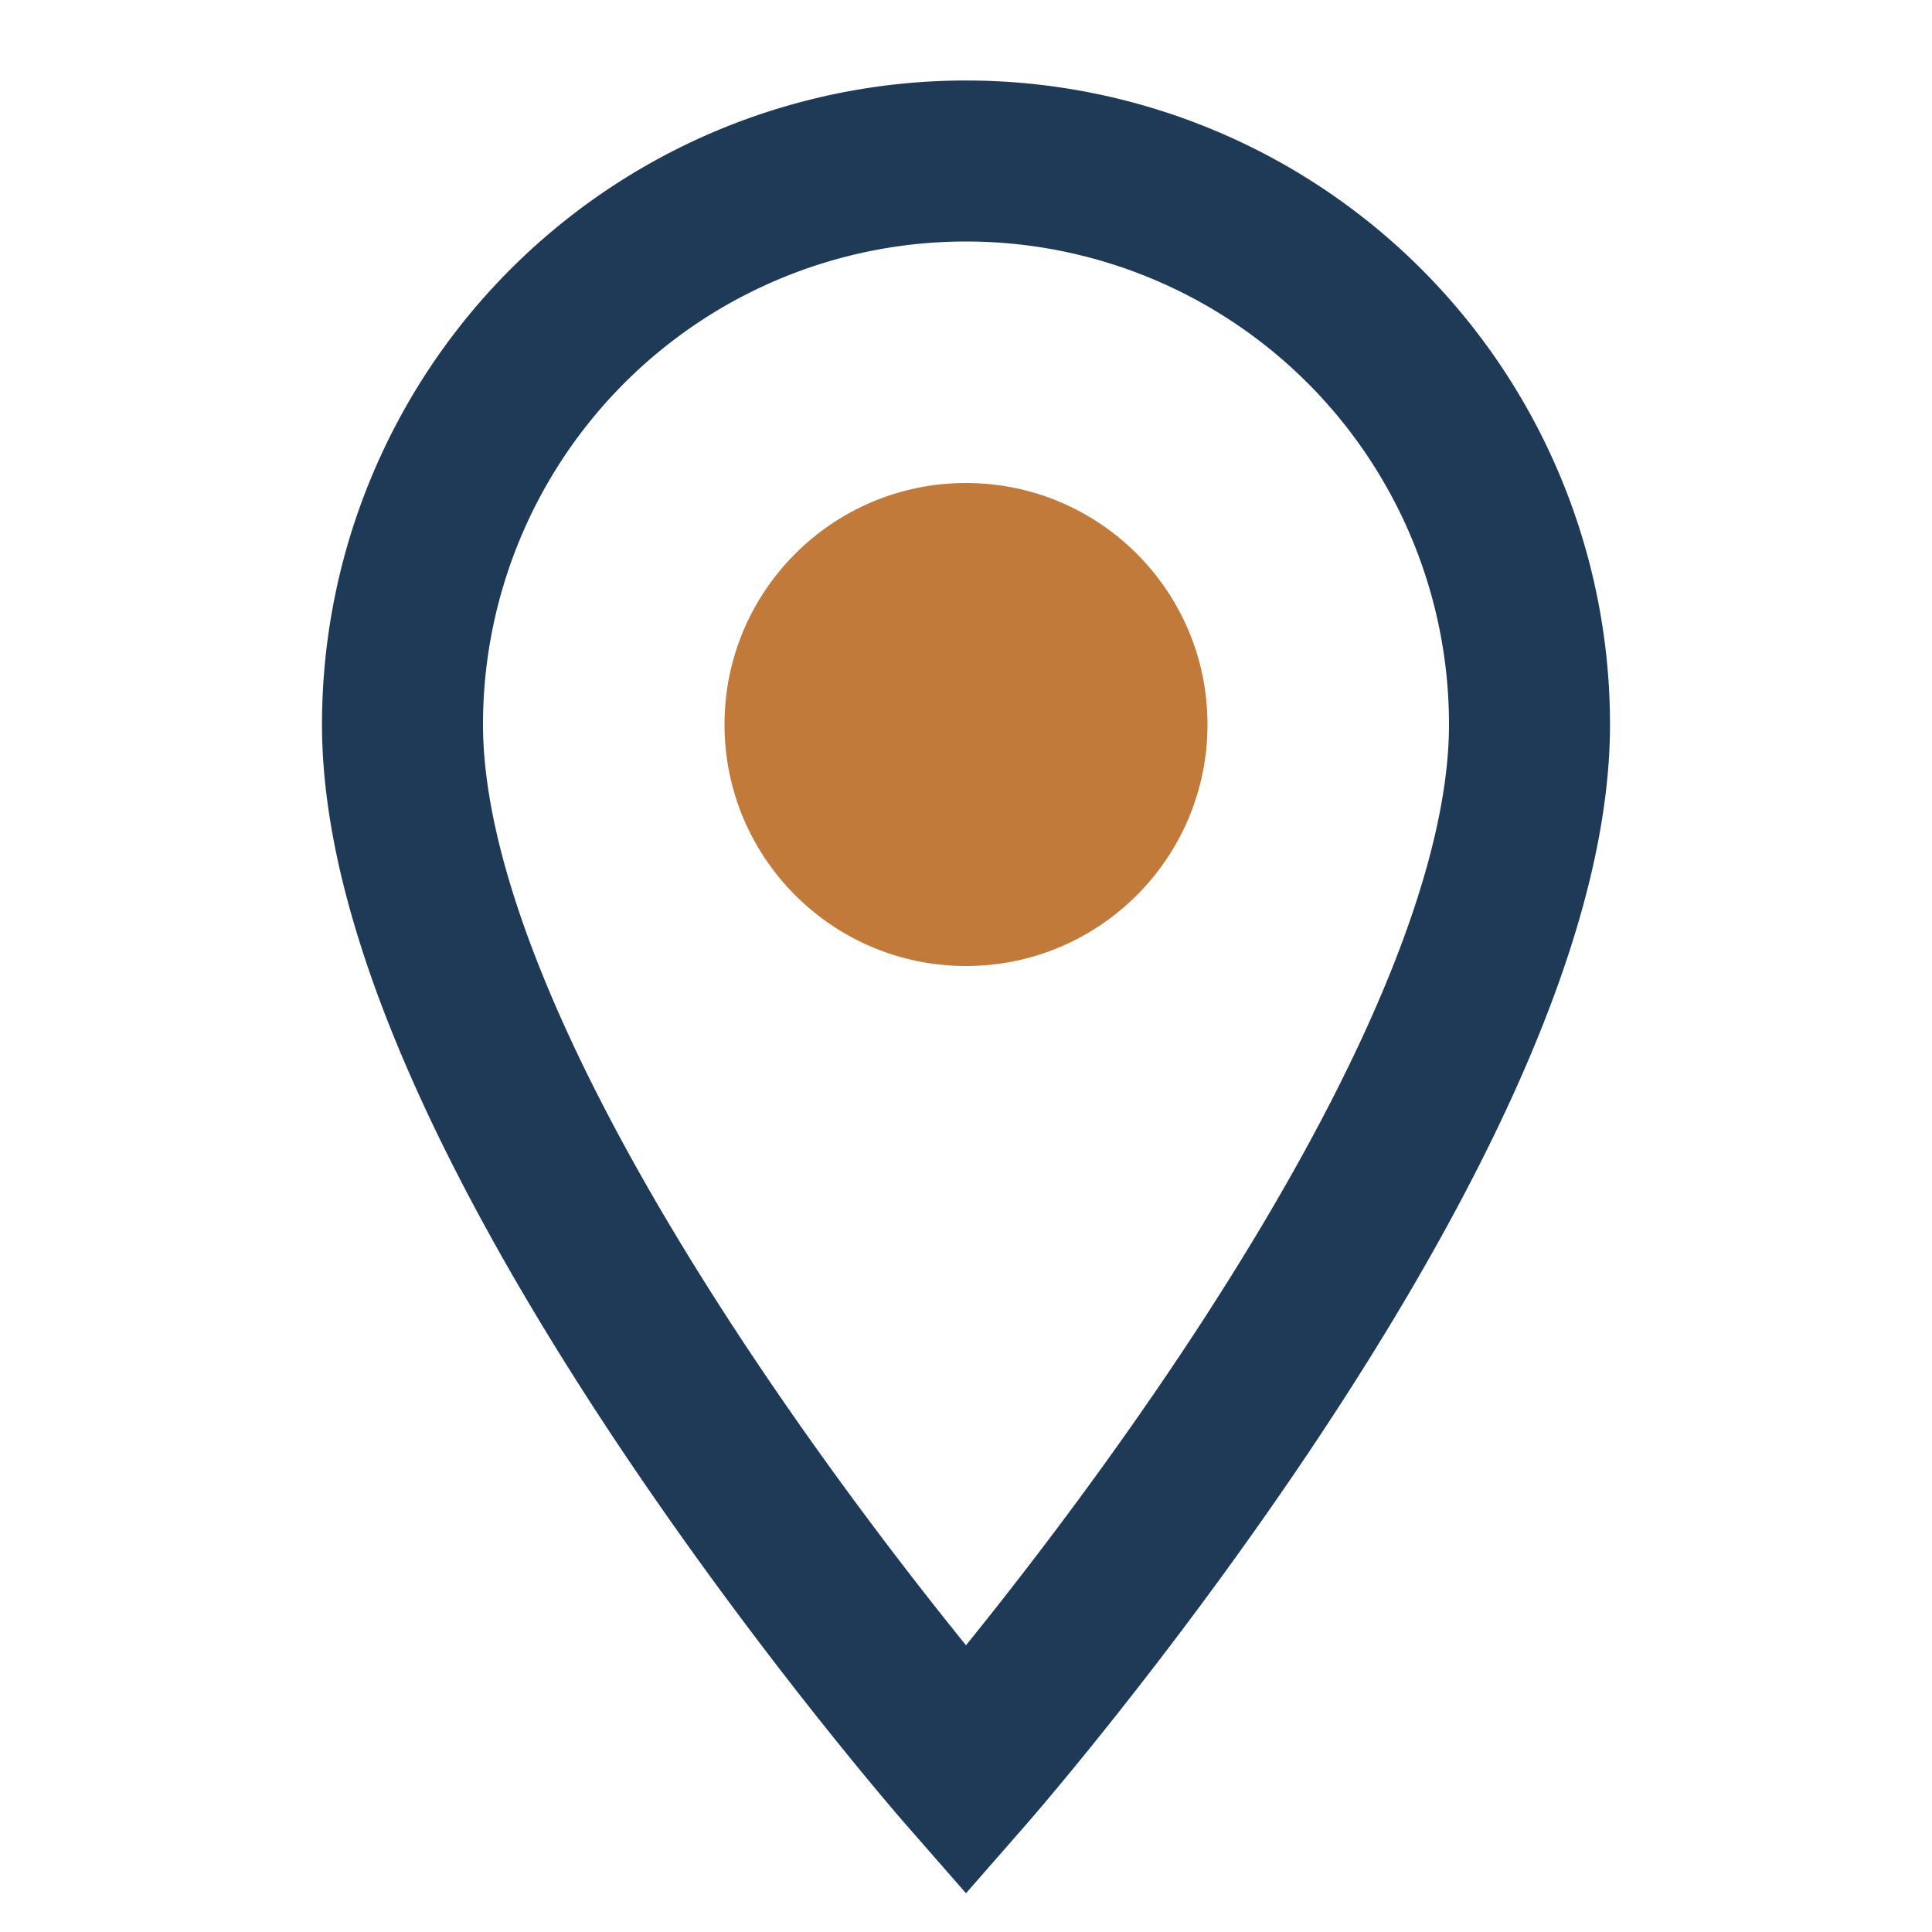
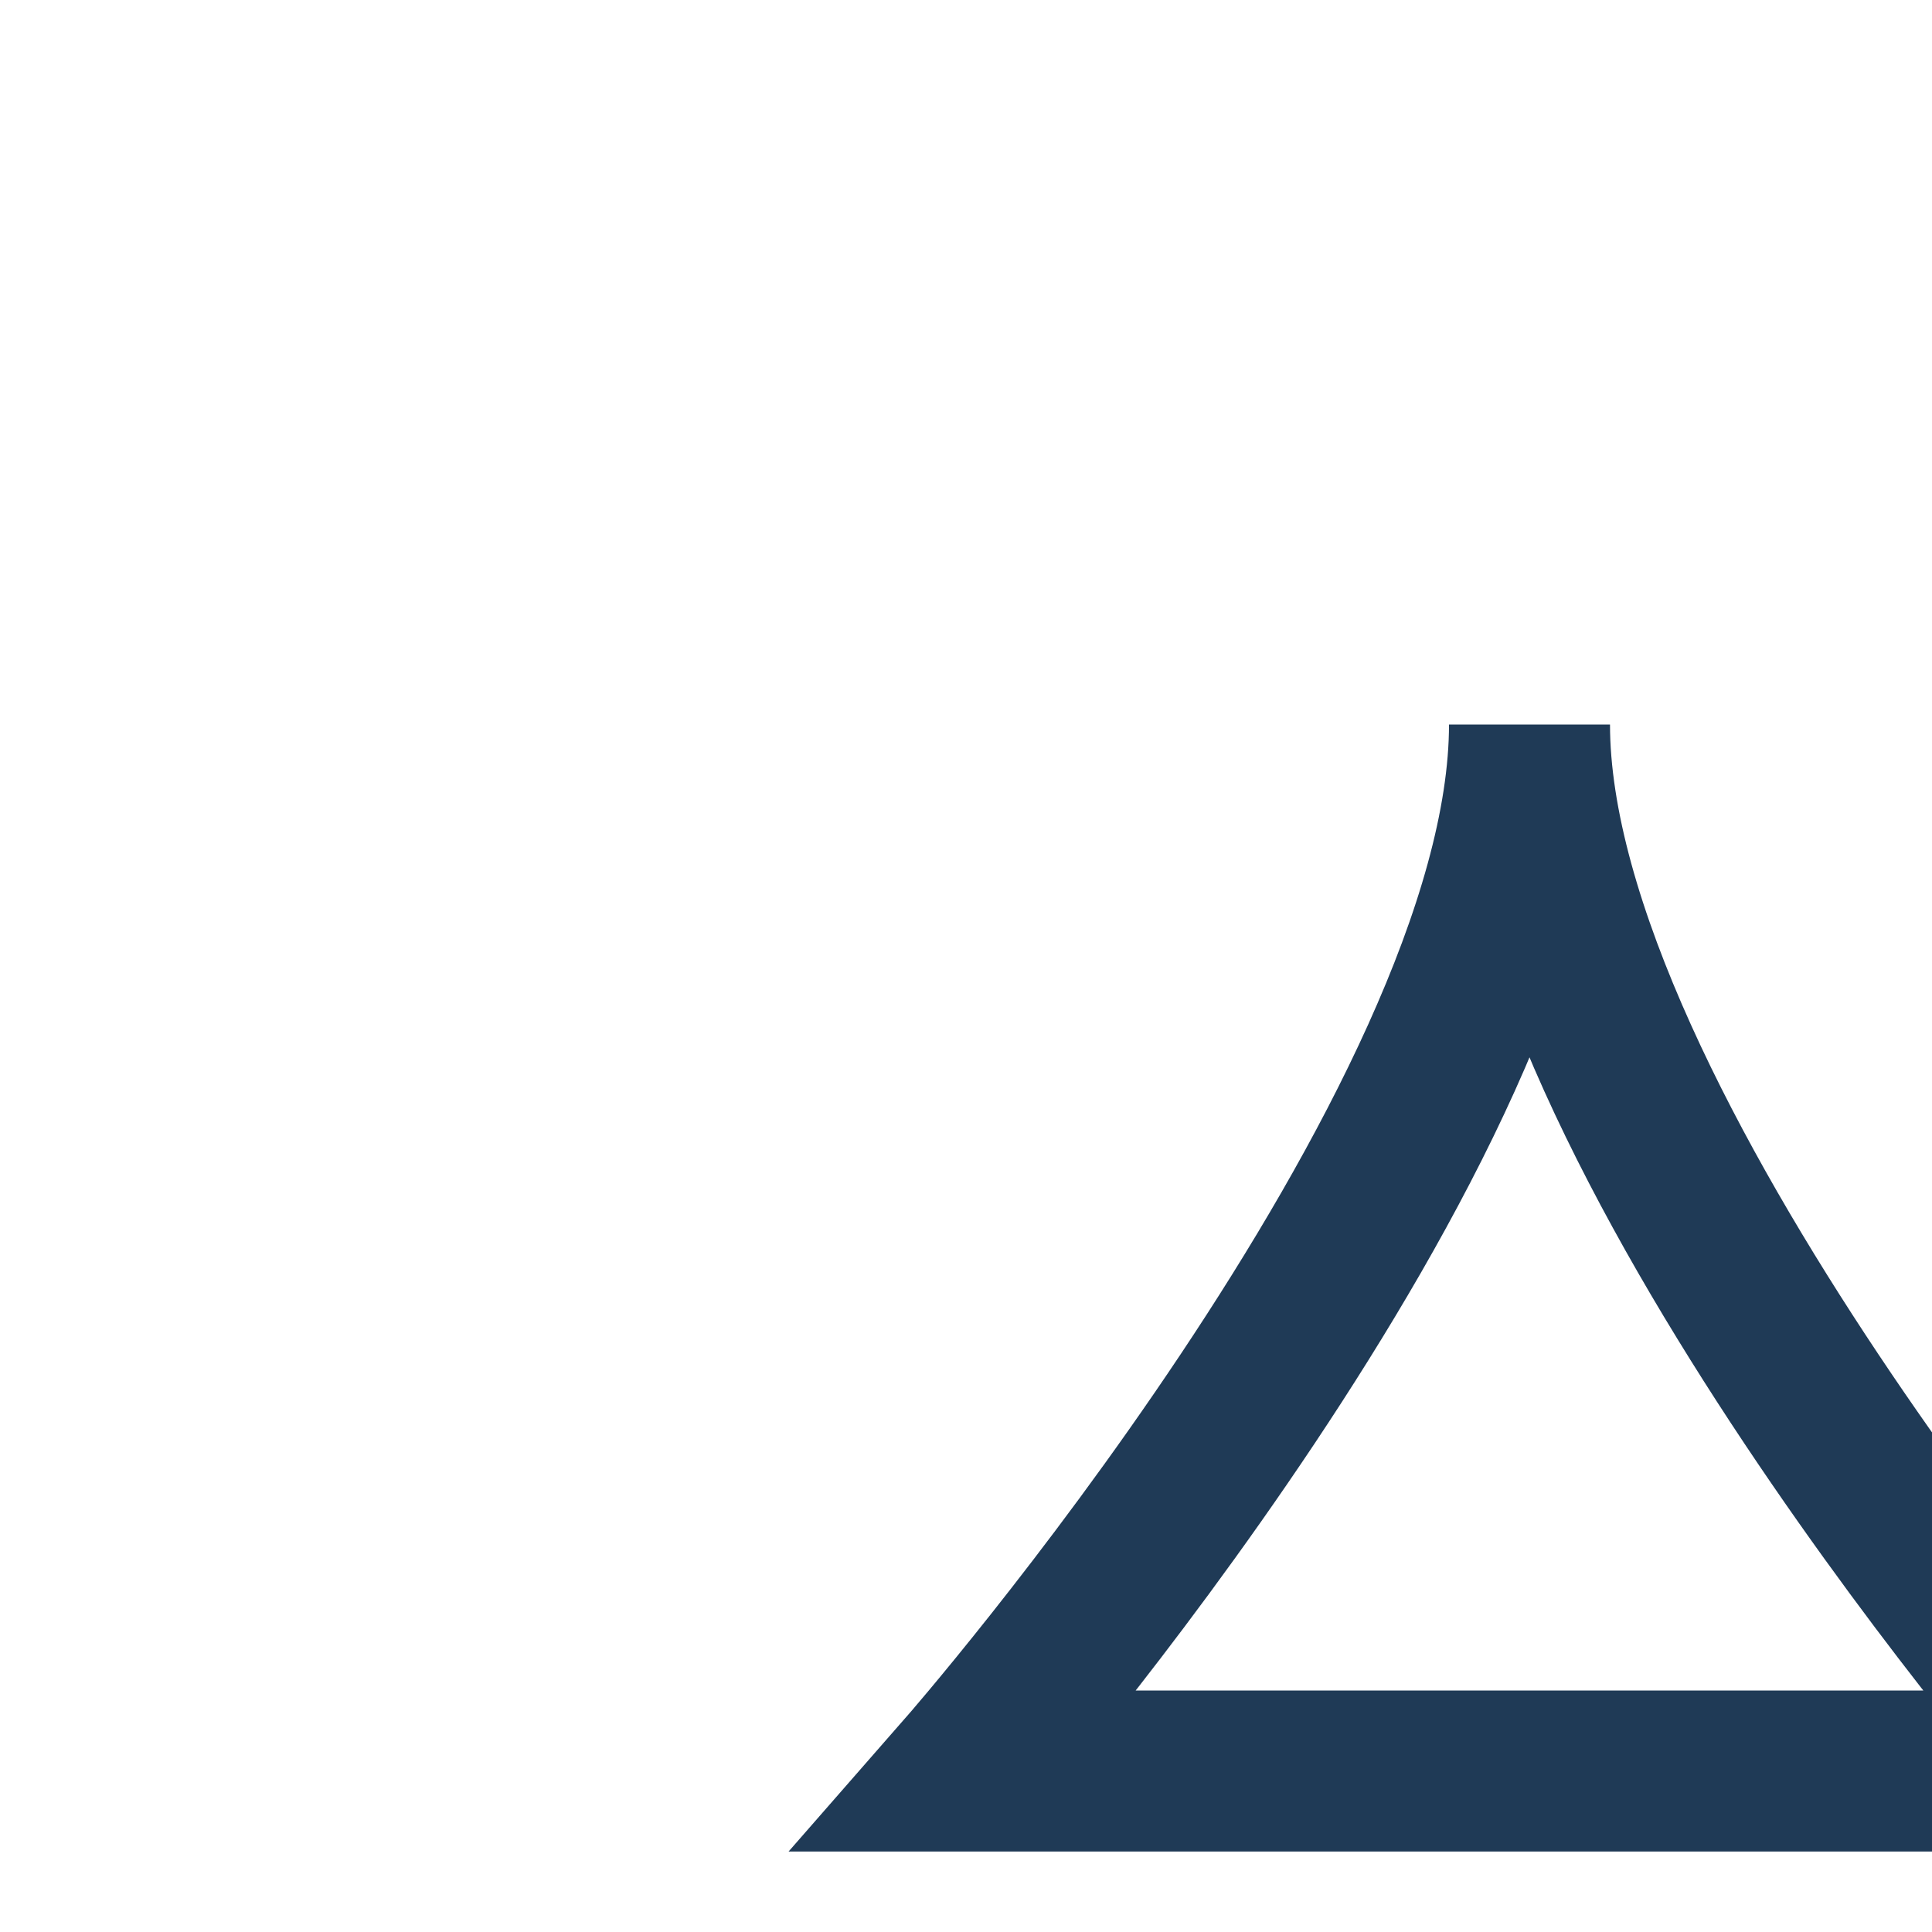
<svg xmlns="http://www.w3.org/2000/svg" width="24" height="24" viewBox="0 0 24 24">
-   <path fill="none" stroke="#1F3A56" stroke-width="2" d="M12 22s7-8 7-13a7 7 0 1 0-14 0c0 5 7 13 7 13z" />
-   <circle cx="12" cy="9" r="3" fill="#C27A3A" />
+   <path fill="none" stroke="#1F3A56" stroke-width="2" d="M12 22s7-8 7-13c0 5 7 13 7 13z" />
</svg>